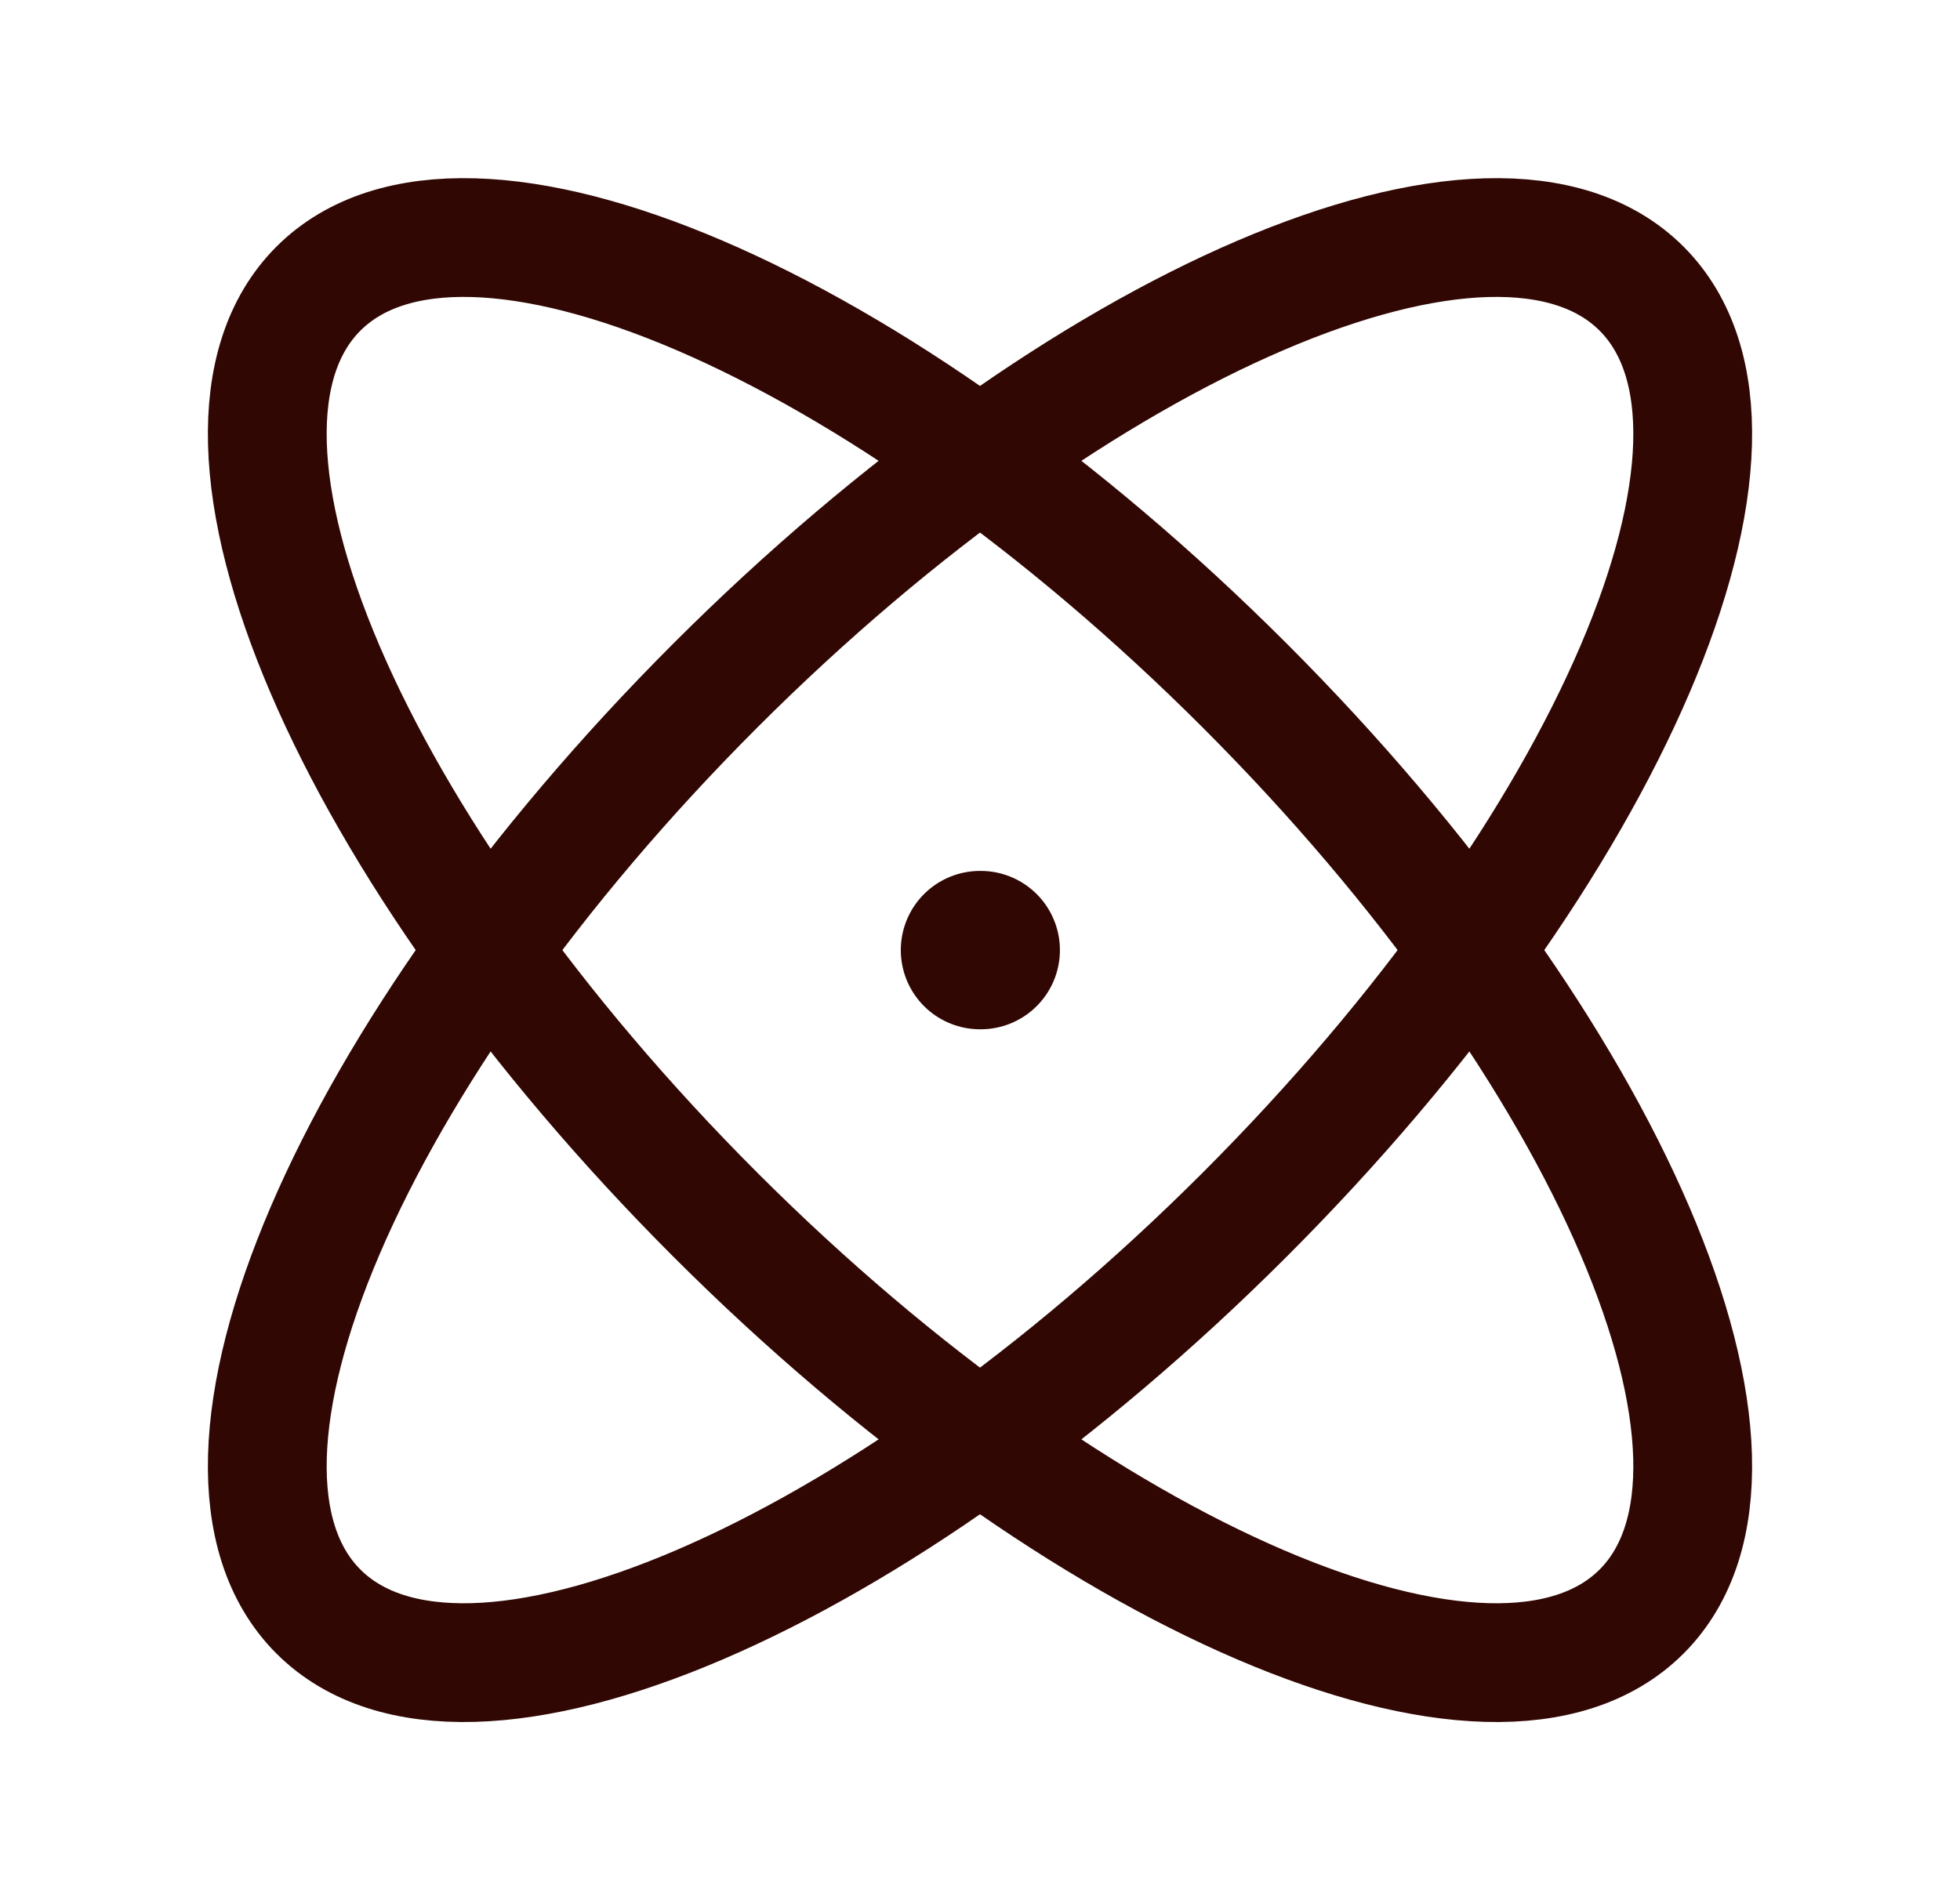
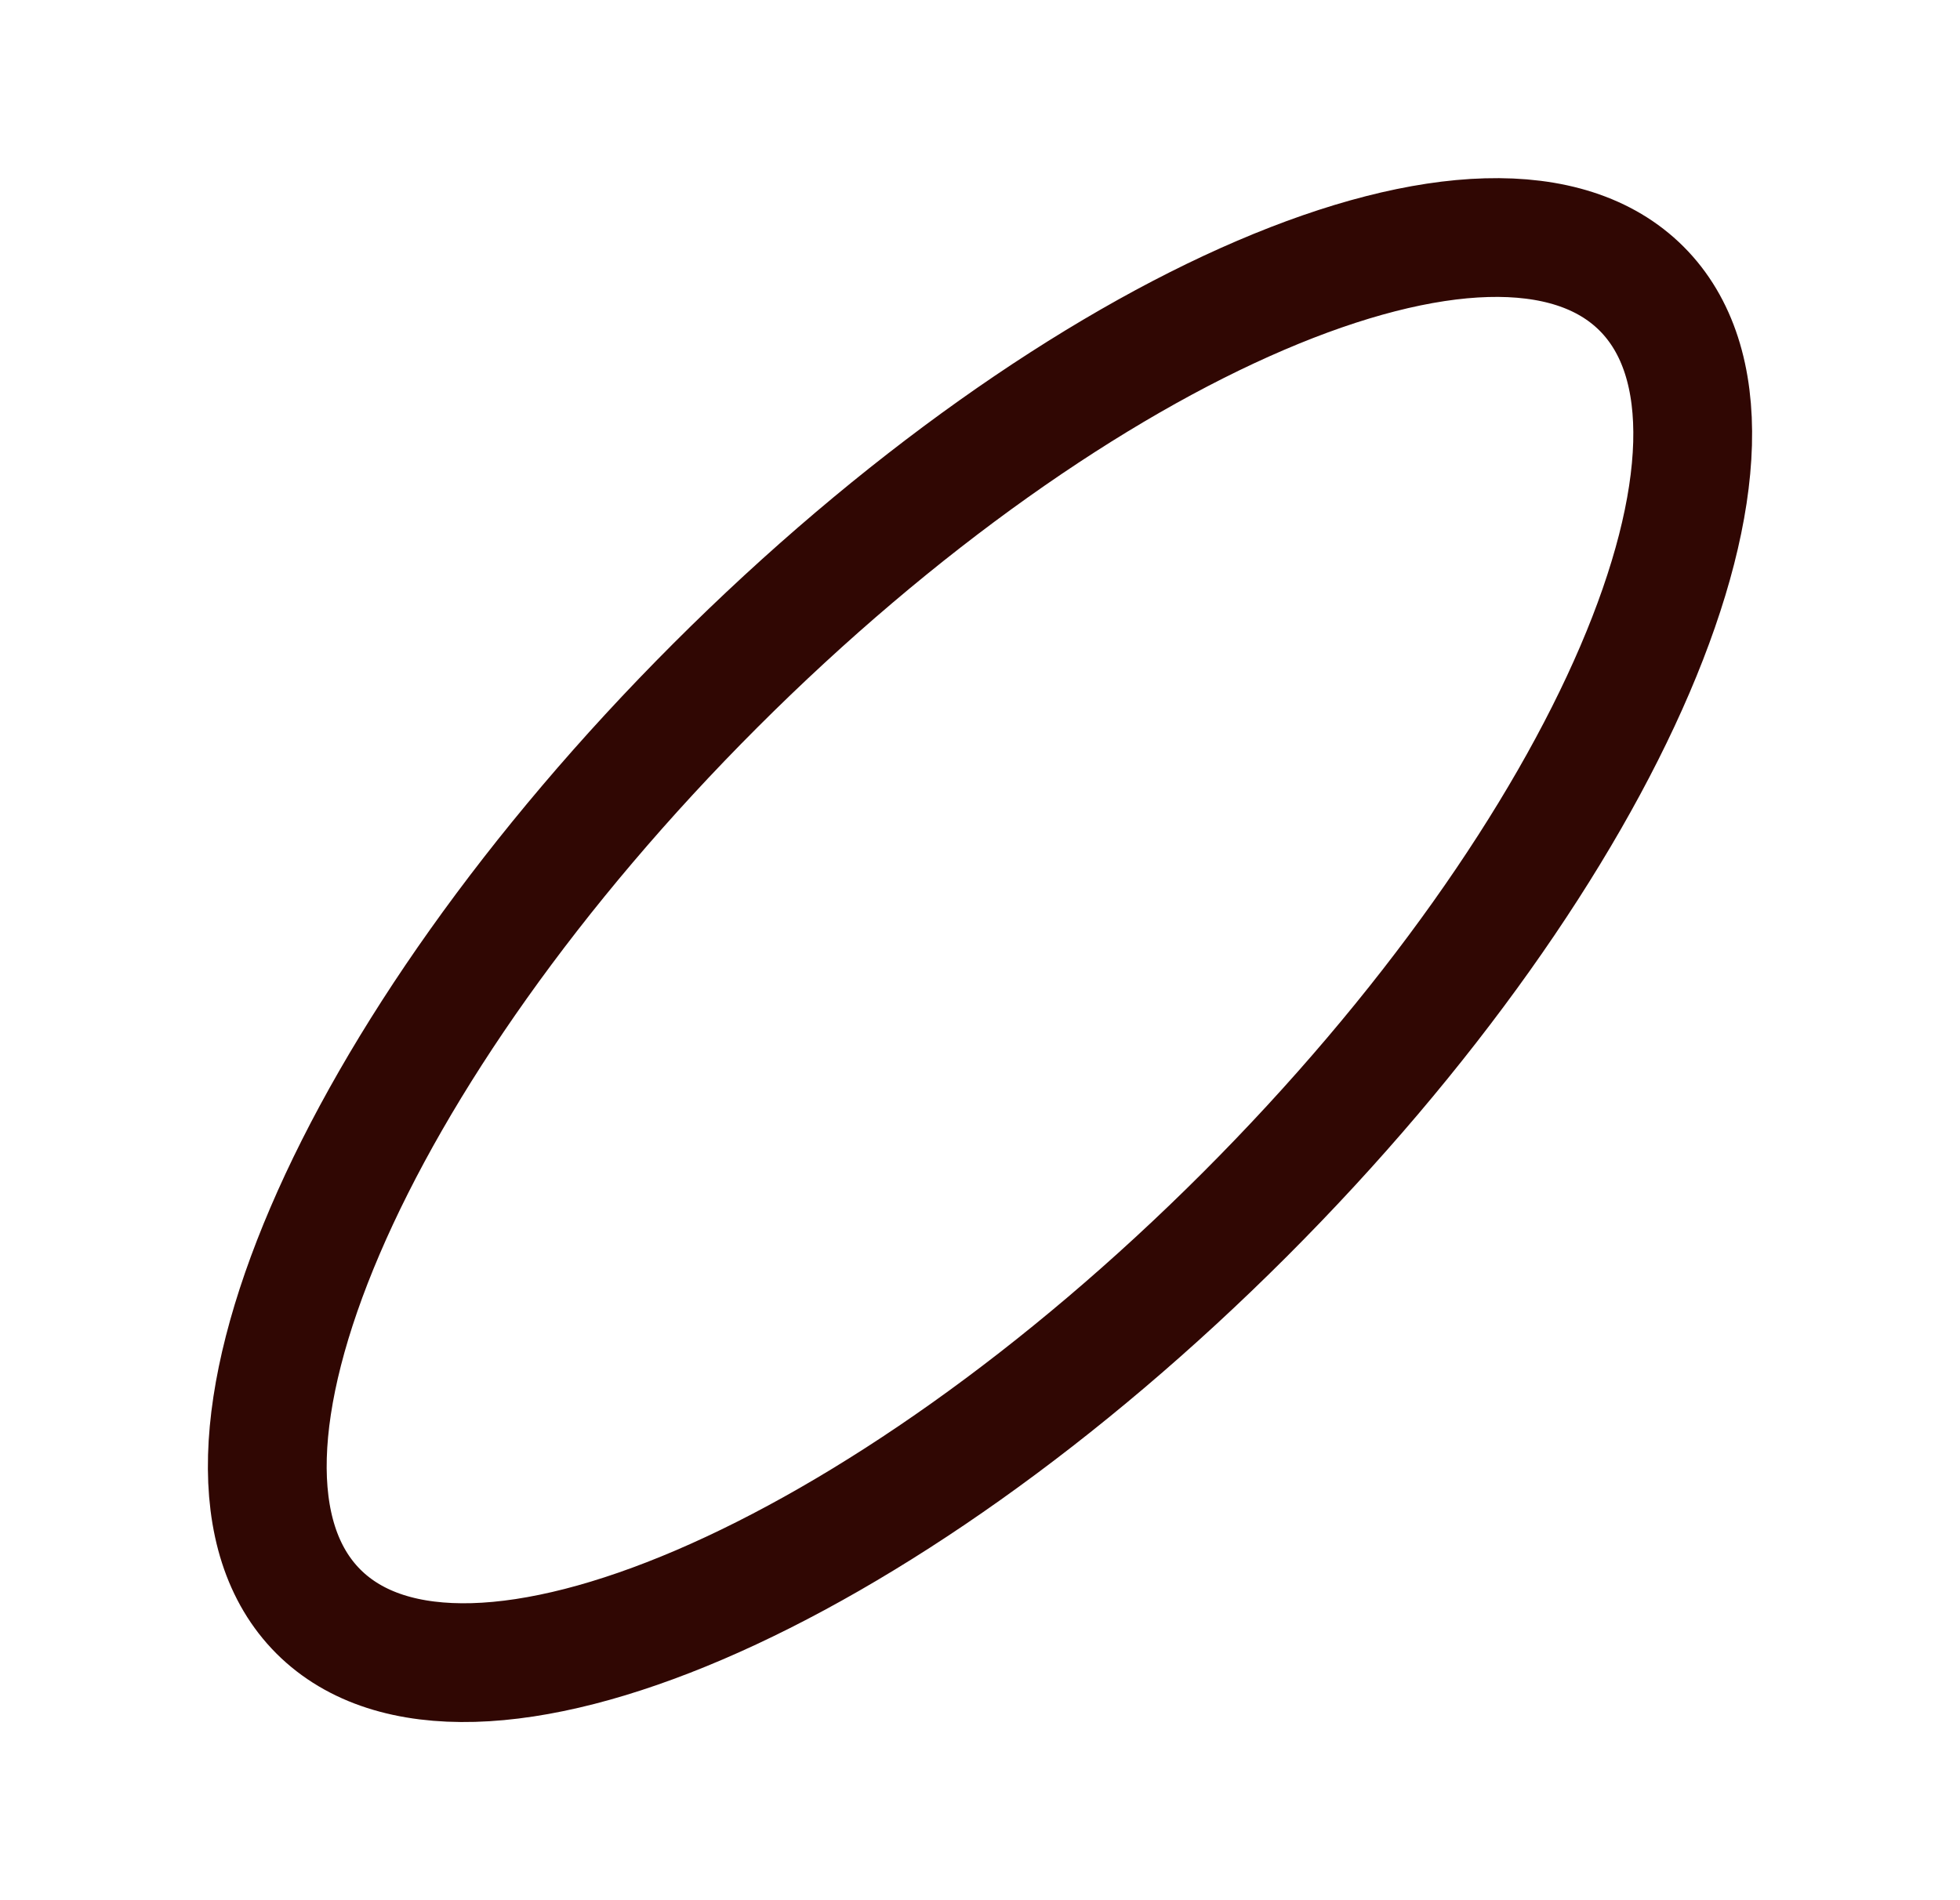
<svg xmlns="http://www.w3.org/2000/svg" width="33" height="32" viewBox="0 0 33 32" fill="none">
  <path fill-rule="evenodd" clip-rule="evenodd" d="M27.639 4.861C25.178 2.401 18.196 5.393 12.044 11.544C5.893 17.696 2.901 24.678 5.361 27.139C7.822 29.599 14.804 26.607 20.956 20.456C27.107 14.304 30.099 7.322 27.639 4.861Z" stroke="#300703" stroke-width="2" stroke-linecap="round" stroke-linejoin="round" />
-   <path fill-rule="evenodd" clip-rule="evenodd" d="M5.361 4.861C2.901 7.322 5.893 14.304 12.044 20.456C18.196 26.607 25.178 29.599 27.639 27.139C30.099 24.678 27.107 17.696 20.956 11.544C14.804 5.393 7.822 2.401 5.361 4.861Z" stroke="#300703" stroke-width="2" stroke-linecap="round" stroke-linejoin="round" />
-   <path d="M16.512 16H16.5" stroke="#300703" stroke-width="2.667" stroke-linecap="round" stroke-linejoin="round" />
</svg>